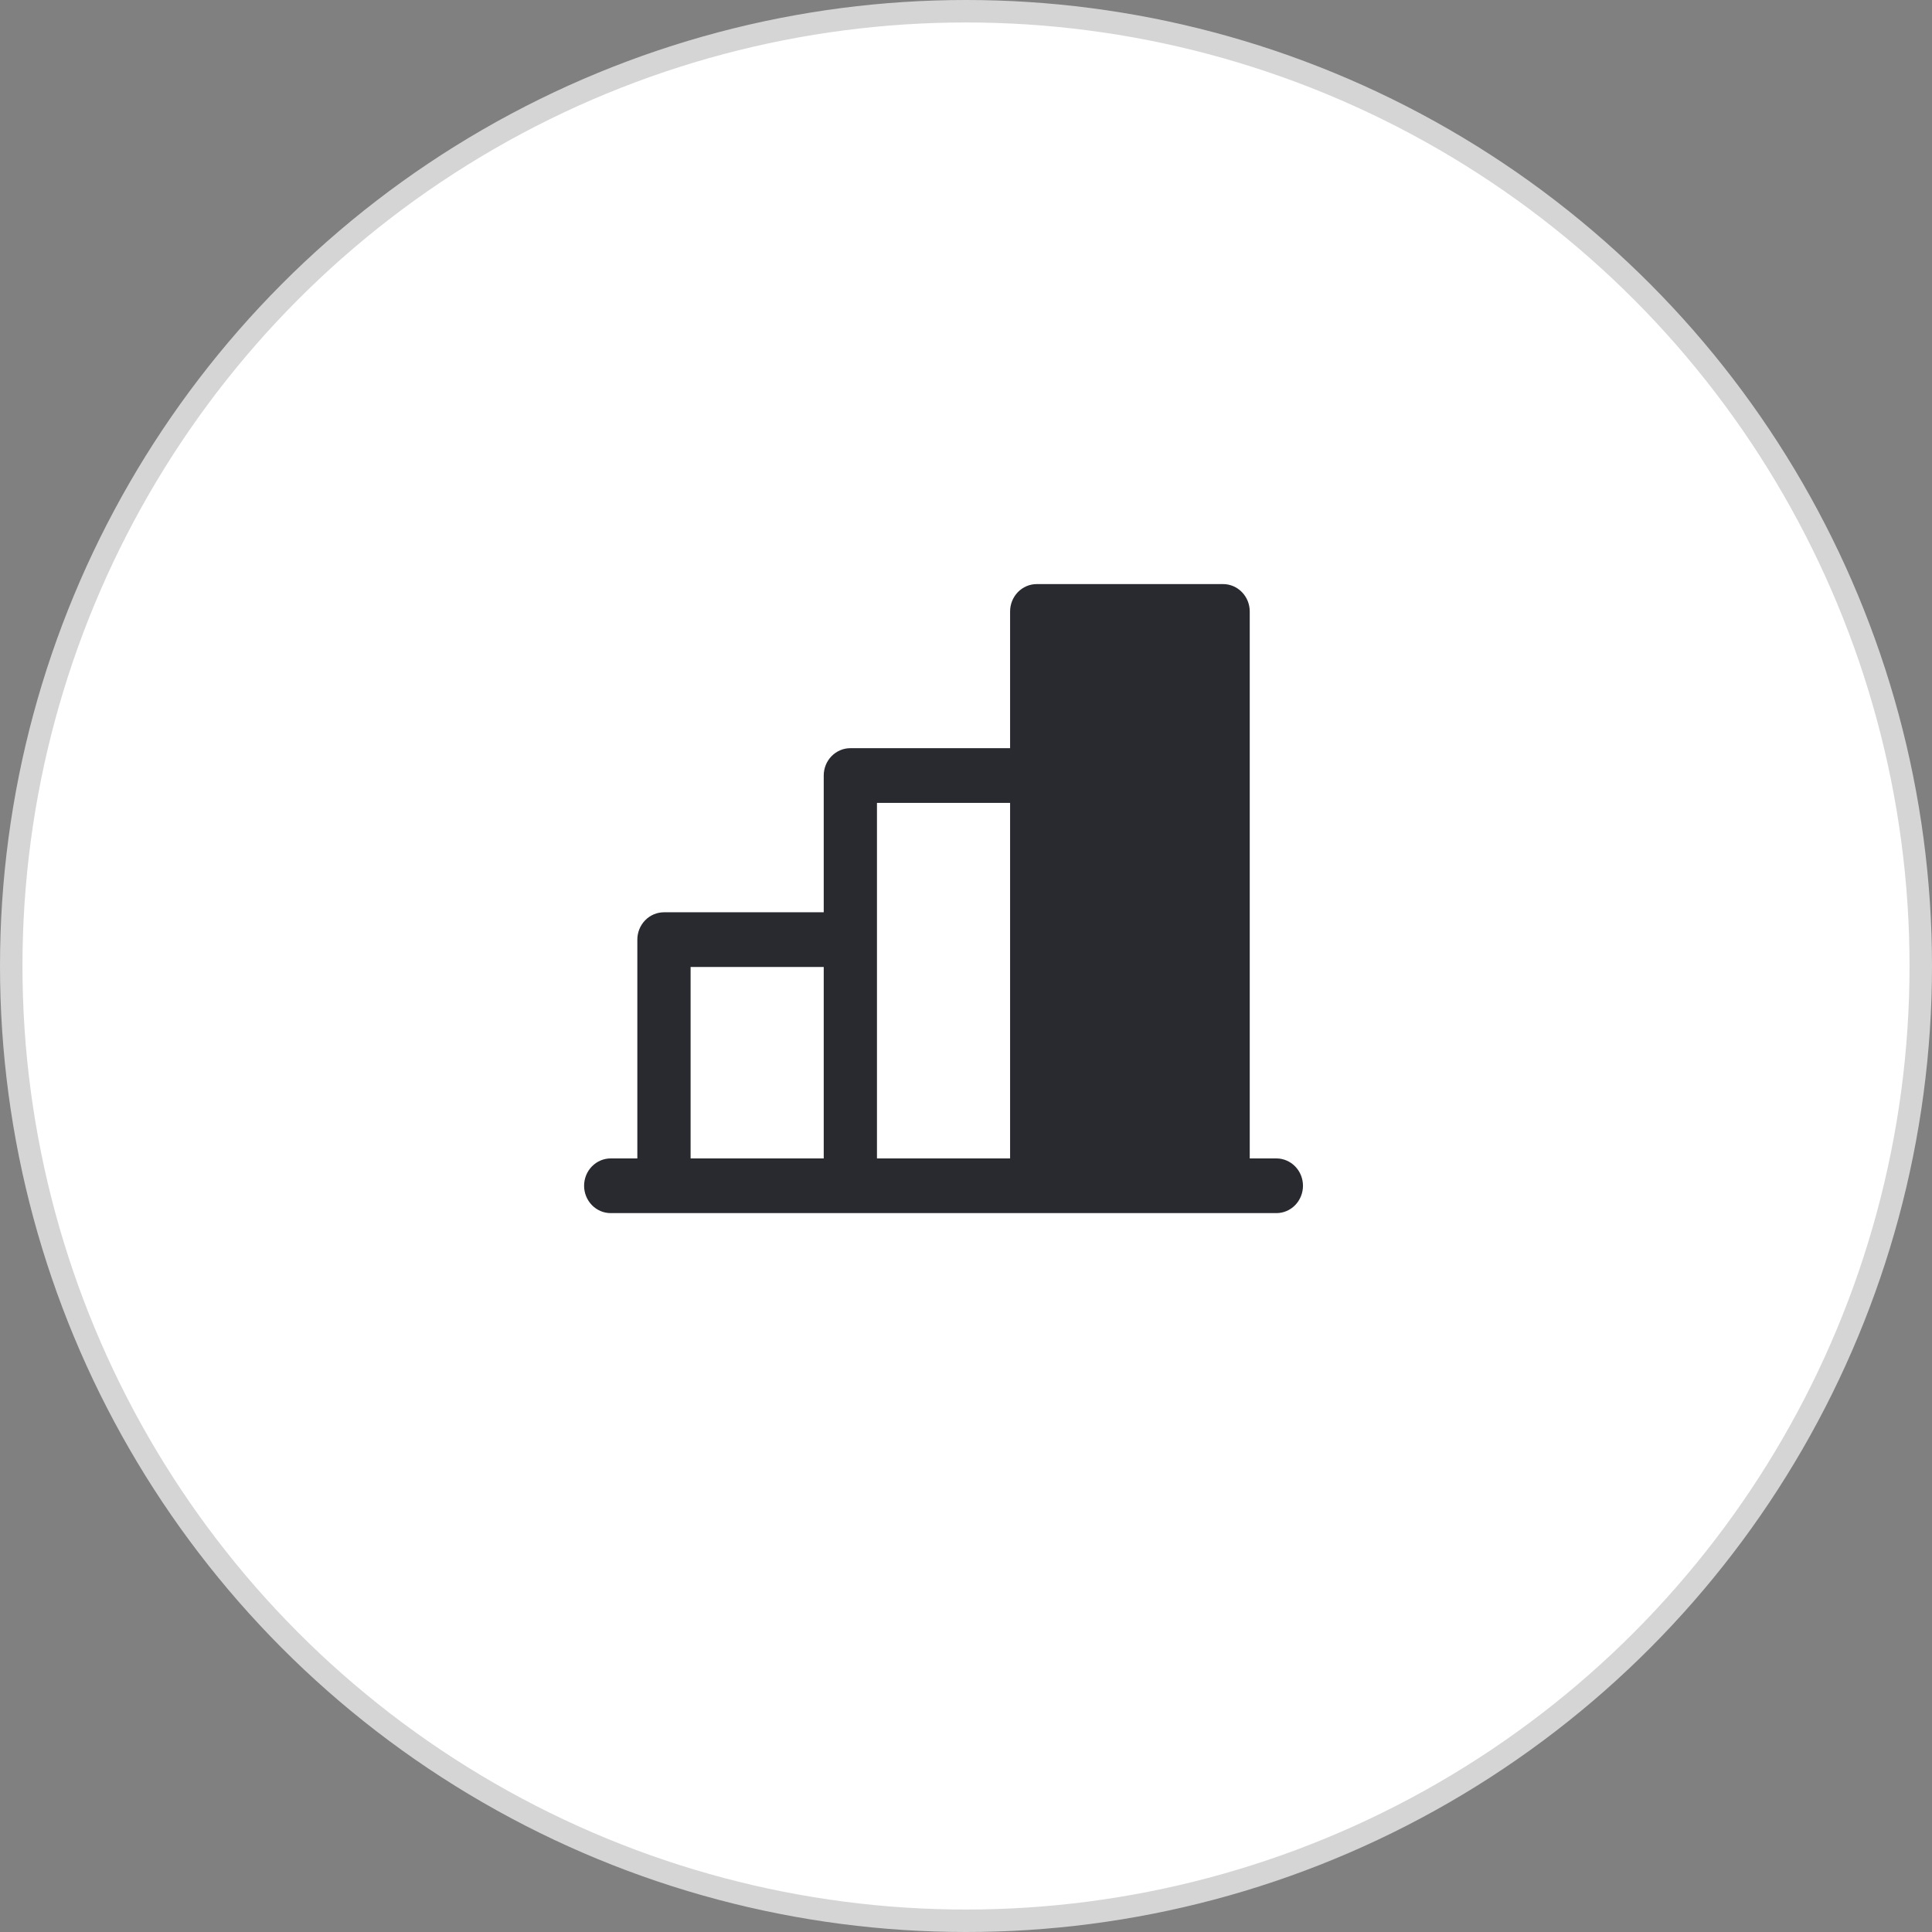
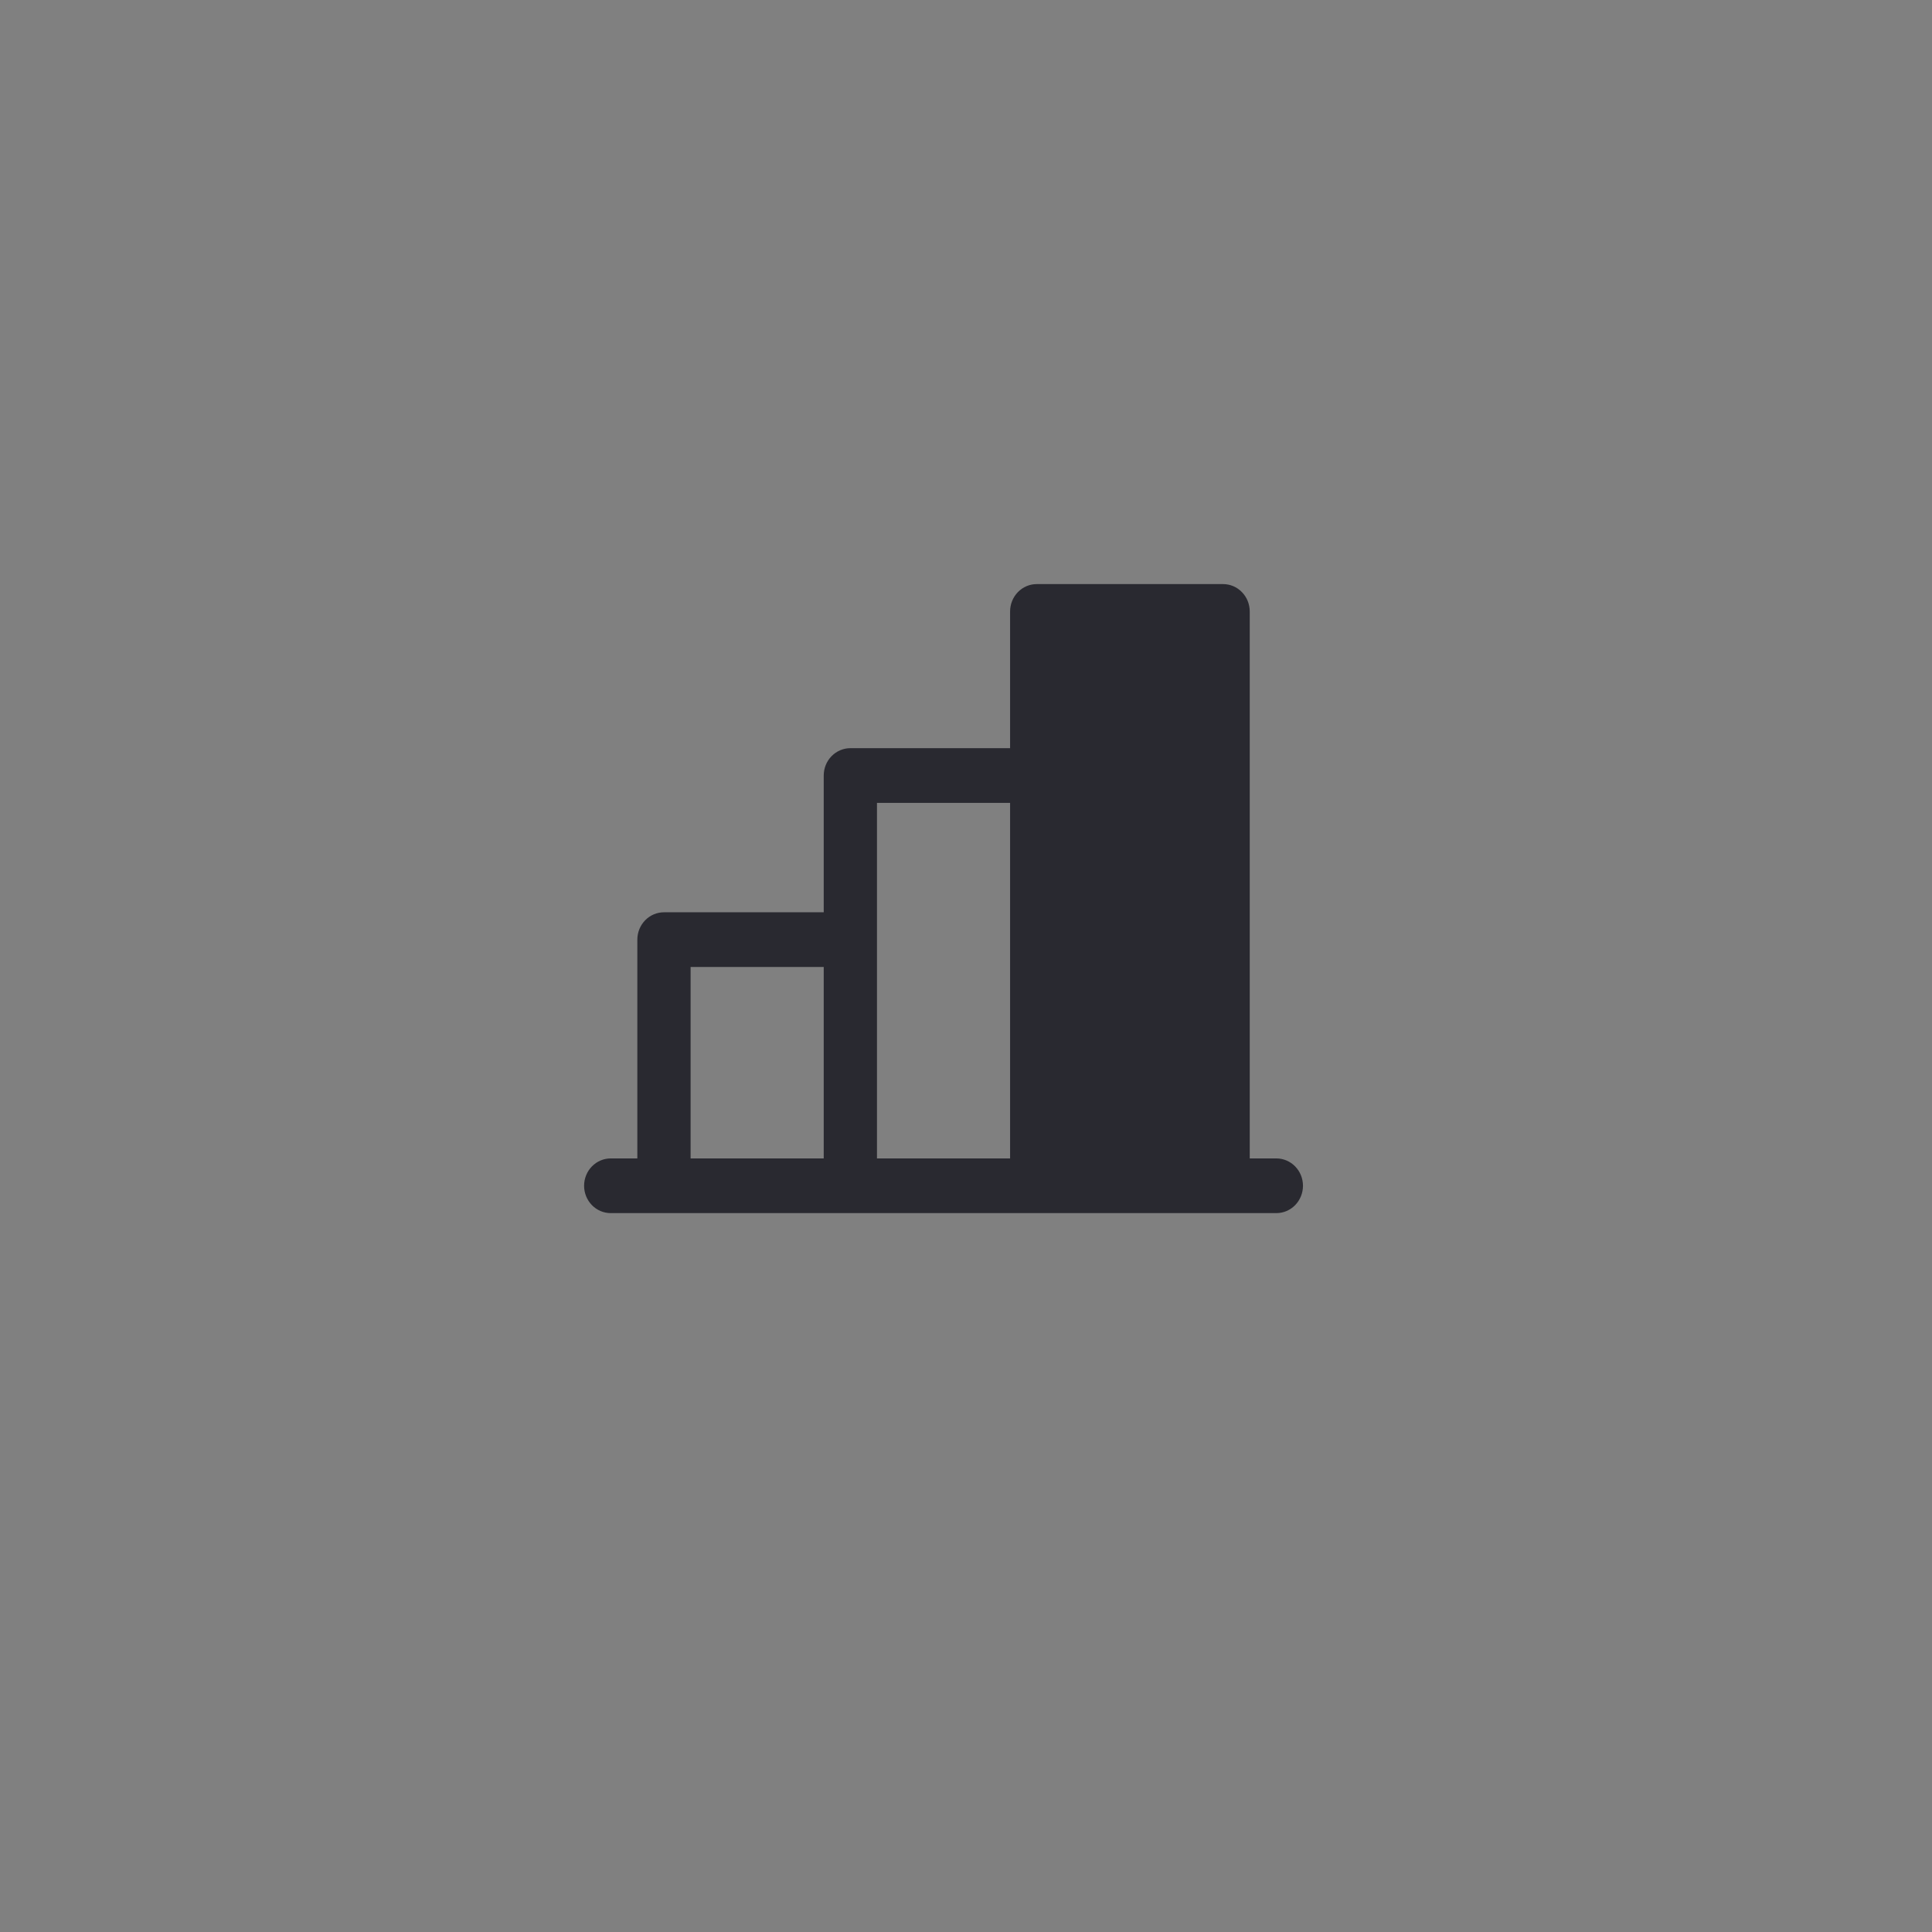
<svg xmlns="http://www.w3.org/2000/svg" width="86" height="86" viewBox="0 0 86 86" fill="none">
  <rect x="0" y="0" width="86" height="86" fill="#808080" stroke="none" />
-   <circle cx="43" cy="43" r="42.5" fill="white" stroke="#D5D5D5" />
-   <path d="M56.815 51.565H55.63V27.217C55.63 26.895 55.505 26.585 55.282 26.357C55.06 26.128 54.759 26 54.444 26H46.148C45.834 26 45.532 26.128 45.31 26.357C45.088 26.585 44.963 26.895 44.963 27.217V33.304H37.852C37.538 33.304 37.236 33.433 37.014 33.661C36.791 33.889 36.667 34.199 36.667 34.522V40.609H29.556C29.241 40.609 28.94 40.737 28.718 40.965C28.495 41.194 28.37 41.503 28.37 41.826V51.565H27.185C26.871 51.565 26.569 51.694 26.347 51.922C26.125 52.15 26 52.46 26 52.783C26 53.105 26.125 53.415 26.347 53.643C26.569 53.872 26.871 54 27.185 54H56.815C57.129 54 57.431 53.872 57.653 53.643C57.875 53.415 58 53.105 58 52.783C58 52.46 57.875 52.15 57.653 51.922C57.431 51.694 57.129 51.565 56.815 51.565ZM39.037 35.739H44.963V51.565H39.037V35.739ZM30.741 43.044H36.667V51.565H30.741V43.044Z" fill="#292930" />
+   <path d="M56.815 51.565H55.63V27.217C55.63 26.895 55.505 26.585 55.282 26.357C55.06 26.128 54.759 26 54.444 26H46.148C45.834 26 45.532 26.128 45.31 26.357C45.088 26.585 44.963 26.895 44.963 27.217V33.304H37.852C37.538 33.304 37.236 33.433 37.014 33.661C36.791 33.889 36.667 34.199 36.667 34.522V40.609H29.556C29.241 40.609 28.94 40.737 28.718 40.965C28.495 41.194 28.37 41.503 28.37 41.826V51.565H27.185C26.871 51.565 26.569 51.694 26.347 51.922C26.125 52.15 26 52.46 26 52.783C26 53.105 26.125 53.415 26.347 53.643C26.569 53.872 26.871 54 27.185 54H56.815C57.129 54 57.431 53.872 57.653 53.643C57.875 53.415 58 53.105 58 52.783C58 52.46 57.875 52.15 57.653 51.922C57.431 51.694 57.129 51.565 56.815 51.565ZM39.037 35.739H44.963V51.565H39.037V35.739ZM30.741 43.044H36.667V51.565H30.741Z" fill="#292930" />
</svg>